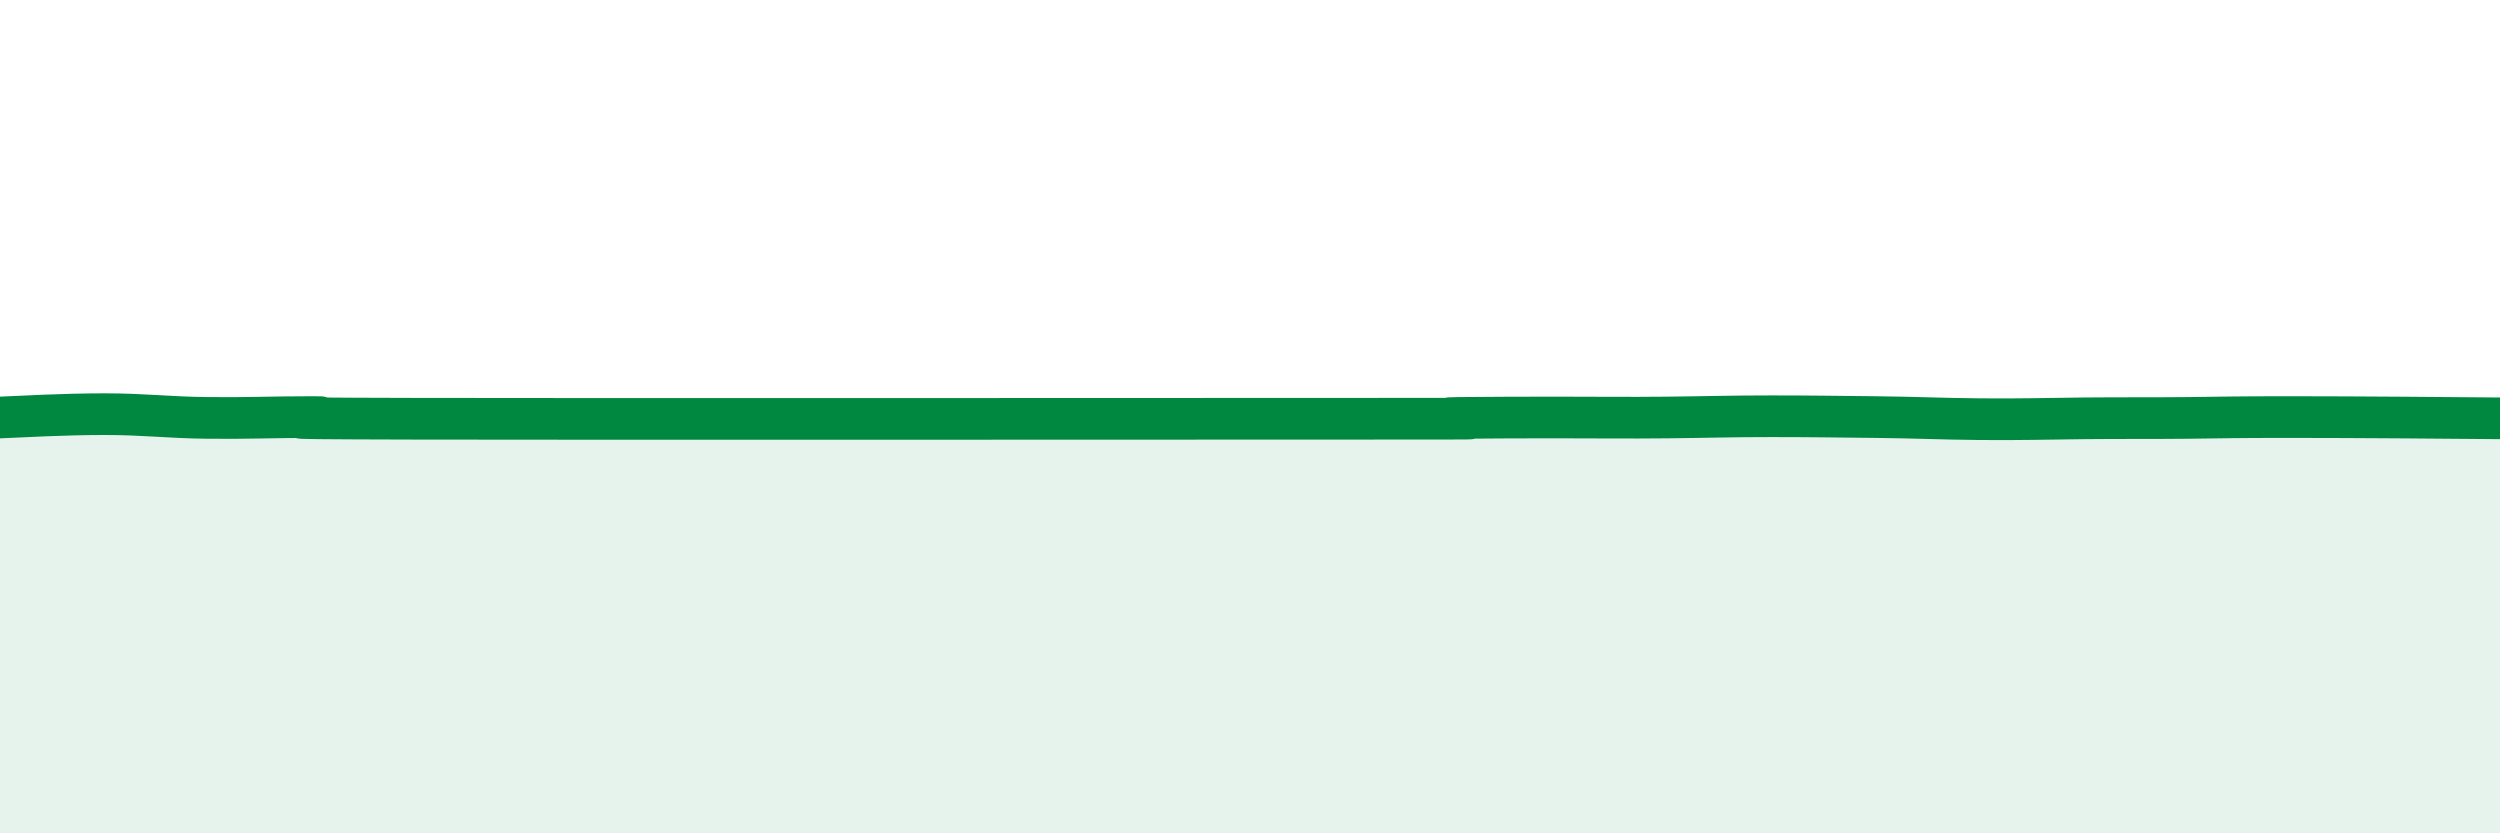
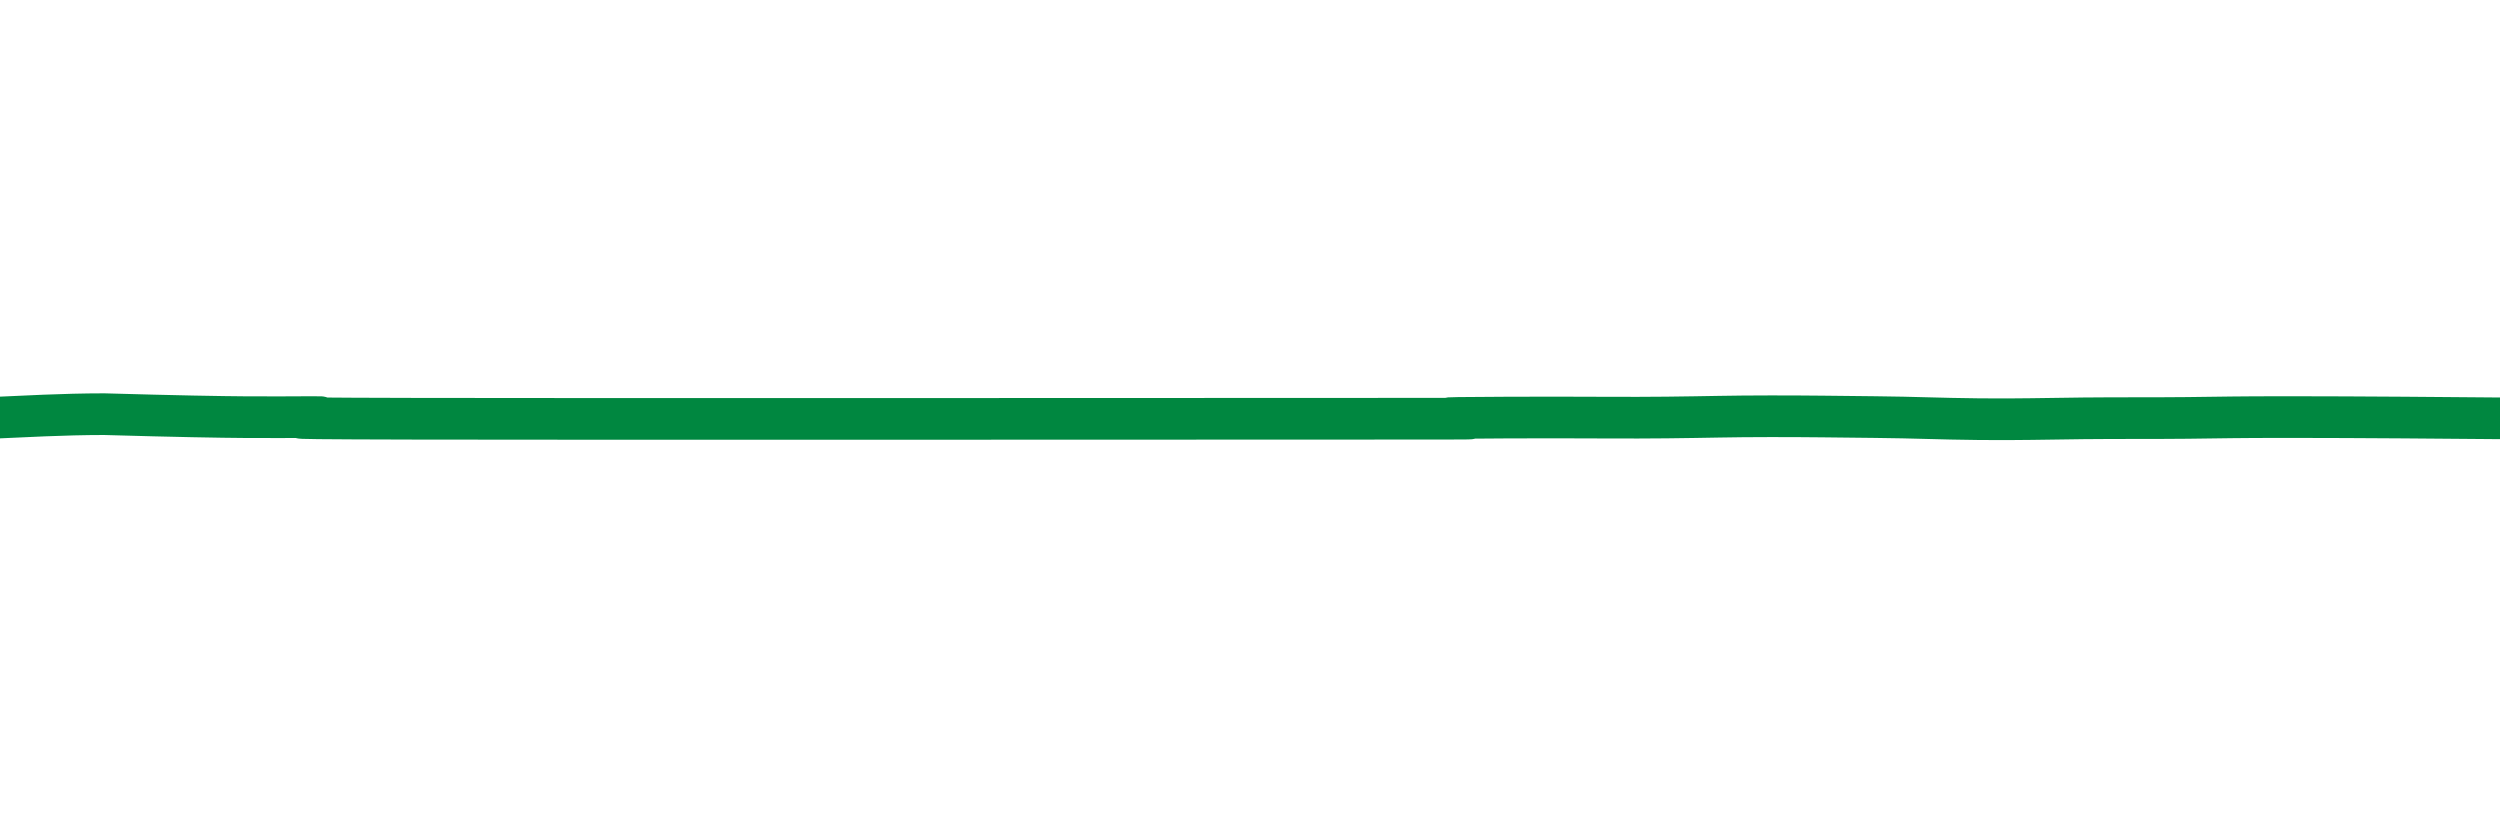
<svg xmlns="http://www.w3.org/2000/svg" width="60" height="20" viewBox="0 0 60 20">
-   <path d="M 0,10.02 C 0.5,10 1.5,9.94 2.5,9.94 C 3.5,9.94 4,10.02 5,10.03 C 6,10.04 6.5,10.01 7.5,10.01 C 8.5,10.01 5,10.04 10,10.05 C 15,10.06 27.5,10.05 32.5,10.05 C 37.5,10.05 34,10.04 35,10.03 C 36,10.02 36.5,10.02 37.5,10.02 C 38.5,10.02 39,10.03 40,10.02 C 41,10.01 41.5,9.99 42.5,9.99 C 43.5,9.99 44,10 45,10.01 C 46,10.02 46.5,10.05 47.5,10.06 C 48.5,10.07 49,10.05 50,10.04 C 51,10.03 51.5,10.04 52.5,10.03 C 53.5,10.02 53.5,10.01 55,10.01 C 56.5,10.01 59,10.03 60,10.04L60 20L0 20Z" fill="#008740" opacity="0.1" stroke-linecap="round" stroke-linejoin="round" />
-   <path d="M 0,10.02 C 0.5,10 1.5,9.94 2.5,9.94 C 3.5,9.94 4,10.02 5,10.03 C 6,10.04 6.5,10.01 7.5,10.01 C 8.5,10.01 5,10.04 10,10.05 C 15,10.06 27.5,10.05 32.5,10.05 C 37.5,10.05 34,10.04 35,10.03 C 36,10.02 36.5,10.02 37.5,10.02 C 38.5,10.02 39,10.03 40,10.02 C 41,10.01 41.5,9.99 42.5,9.99 C 43.5,9.99 44,10 45,10.01 C 46,10.02 46.5,10.05 47.5,10.06 C 48.5,10.07 49,10.05 50,10.04 C 51,10.03 51.5,10.04 52.5,10.03 C 53.5,10.02 53.5,10.01 55,10.01 C 56.5,10.01 59,10.03 60,10.04" stroke="#008740" stroke-width="1" fill="none" stroke-linecap="round" stroke-linejoin="round" />
+   <path d="M 0,10.02 C 0.5,10 1.5,9.94 2.5,9.94 C 6,10.04 6.5,10.01 7.5,10.01 C 8.5,10.01 5,10.04 10,10.05 C 15,10.06 27.5,10.05 32.5,10.05 C 37.5,10.05 34,10.04 35,10.03 C 36,10.02 36.5,10.02 37.5,10.02 C 38.5,10.02 39,10.03 40,10.02 C 41,10.01 41.5,9.99 42.5,9.99 C 43.5,9.99 44,10 45,10.01 C 46,10.02 46.5,10.05 47.5,10.06 C 48.5,10.07 49,10.05 50,10.04 C 51,10.03 51.5,10.04 52.5,10.03 C 53.5,10.02 53.5,10.01 55,10.01 C 56.5,10.01 59,10.03 60,10.04" stroke="#008740" stroke-width="1" fill="none" stroke-linecap="round" stroke-linejoin="round" />
</svg>